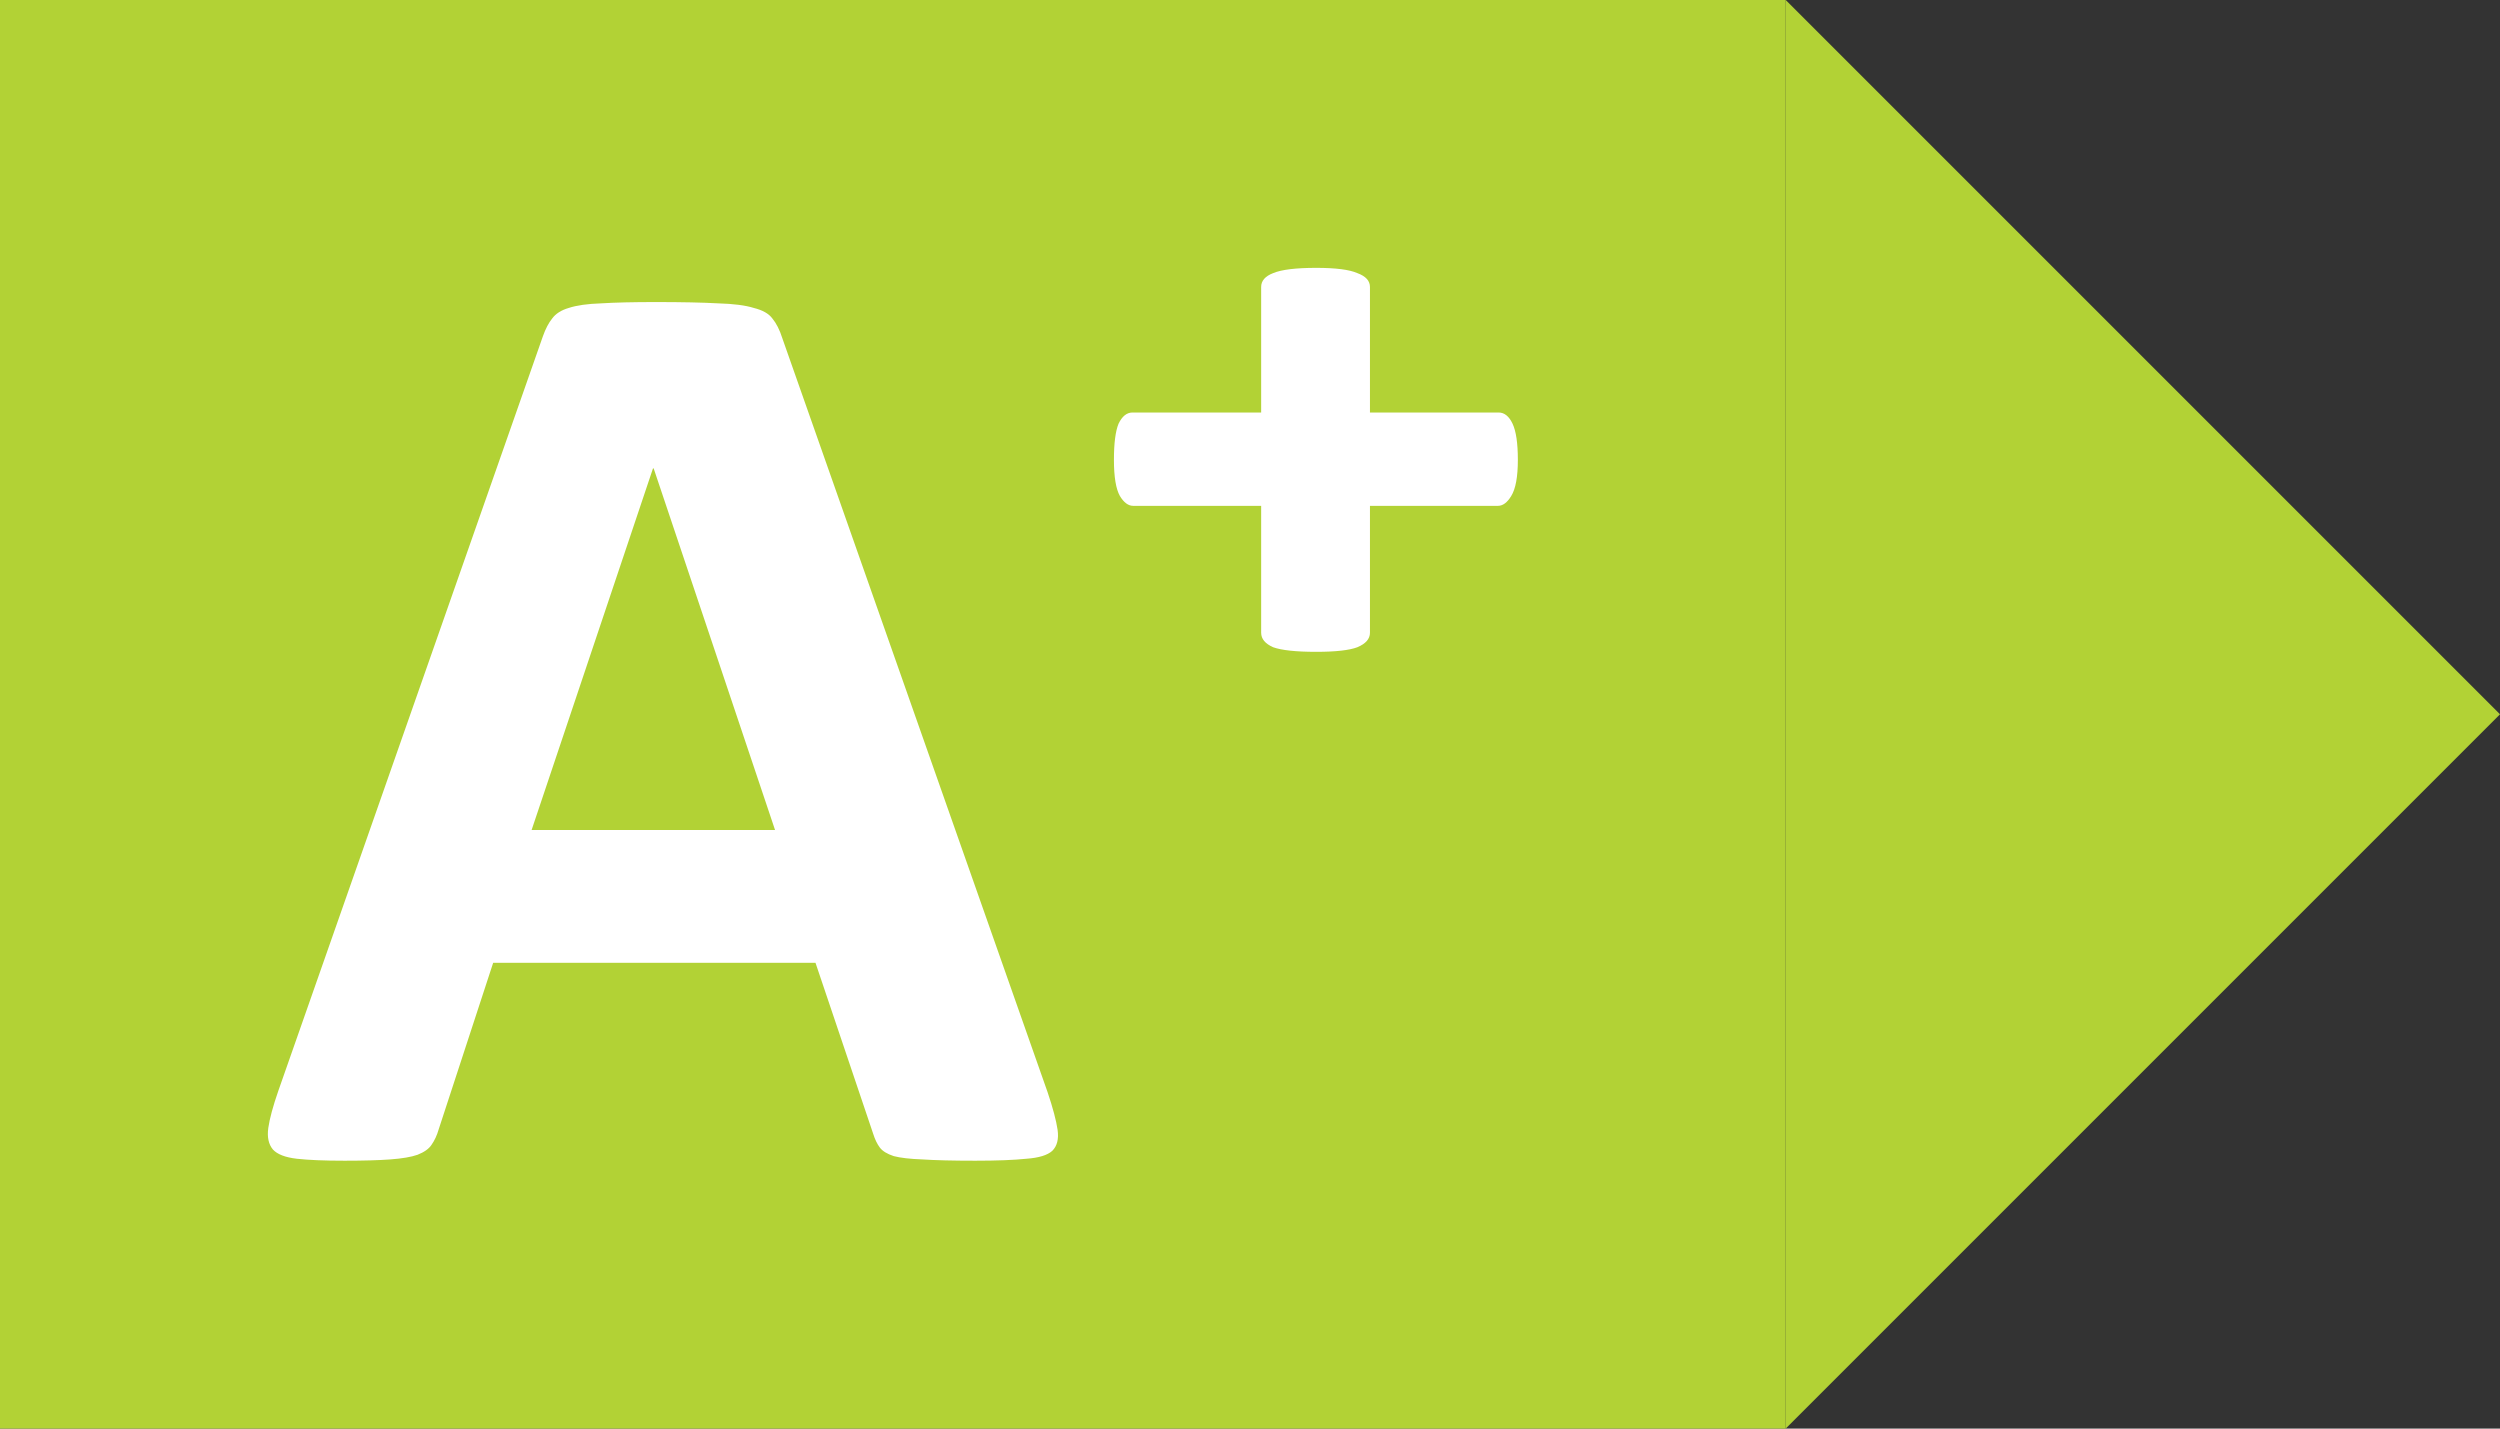
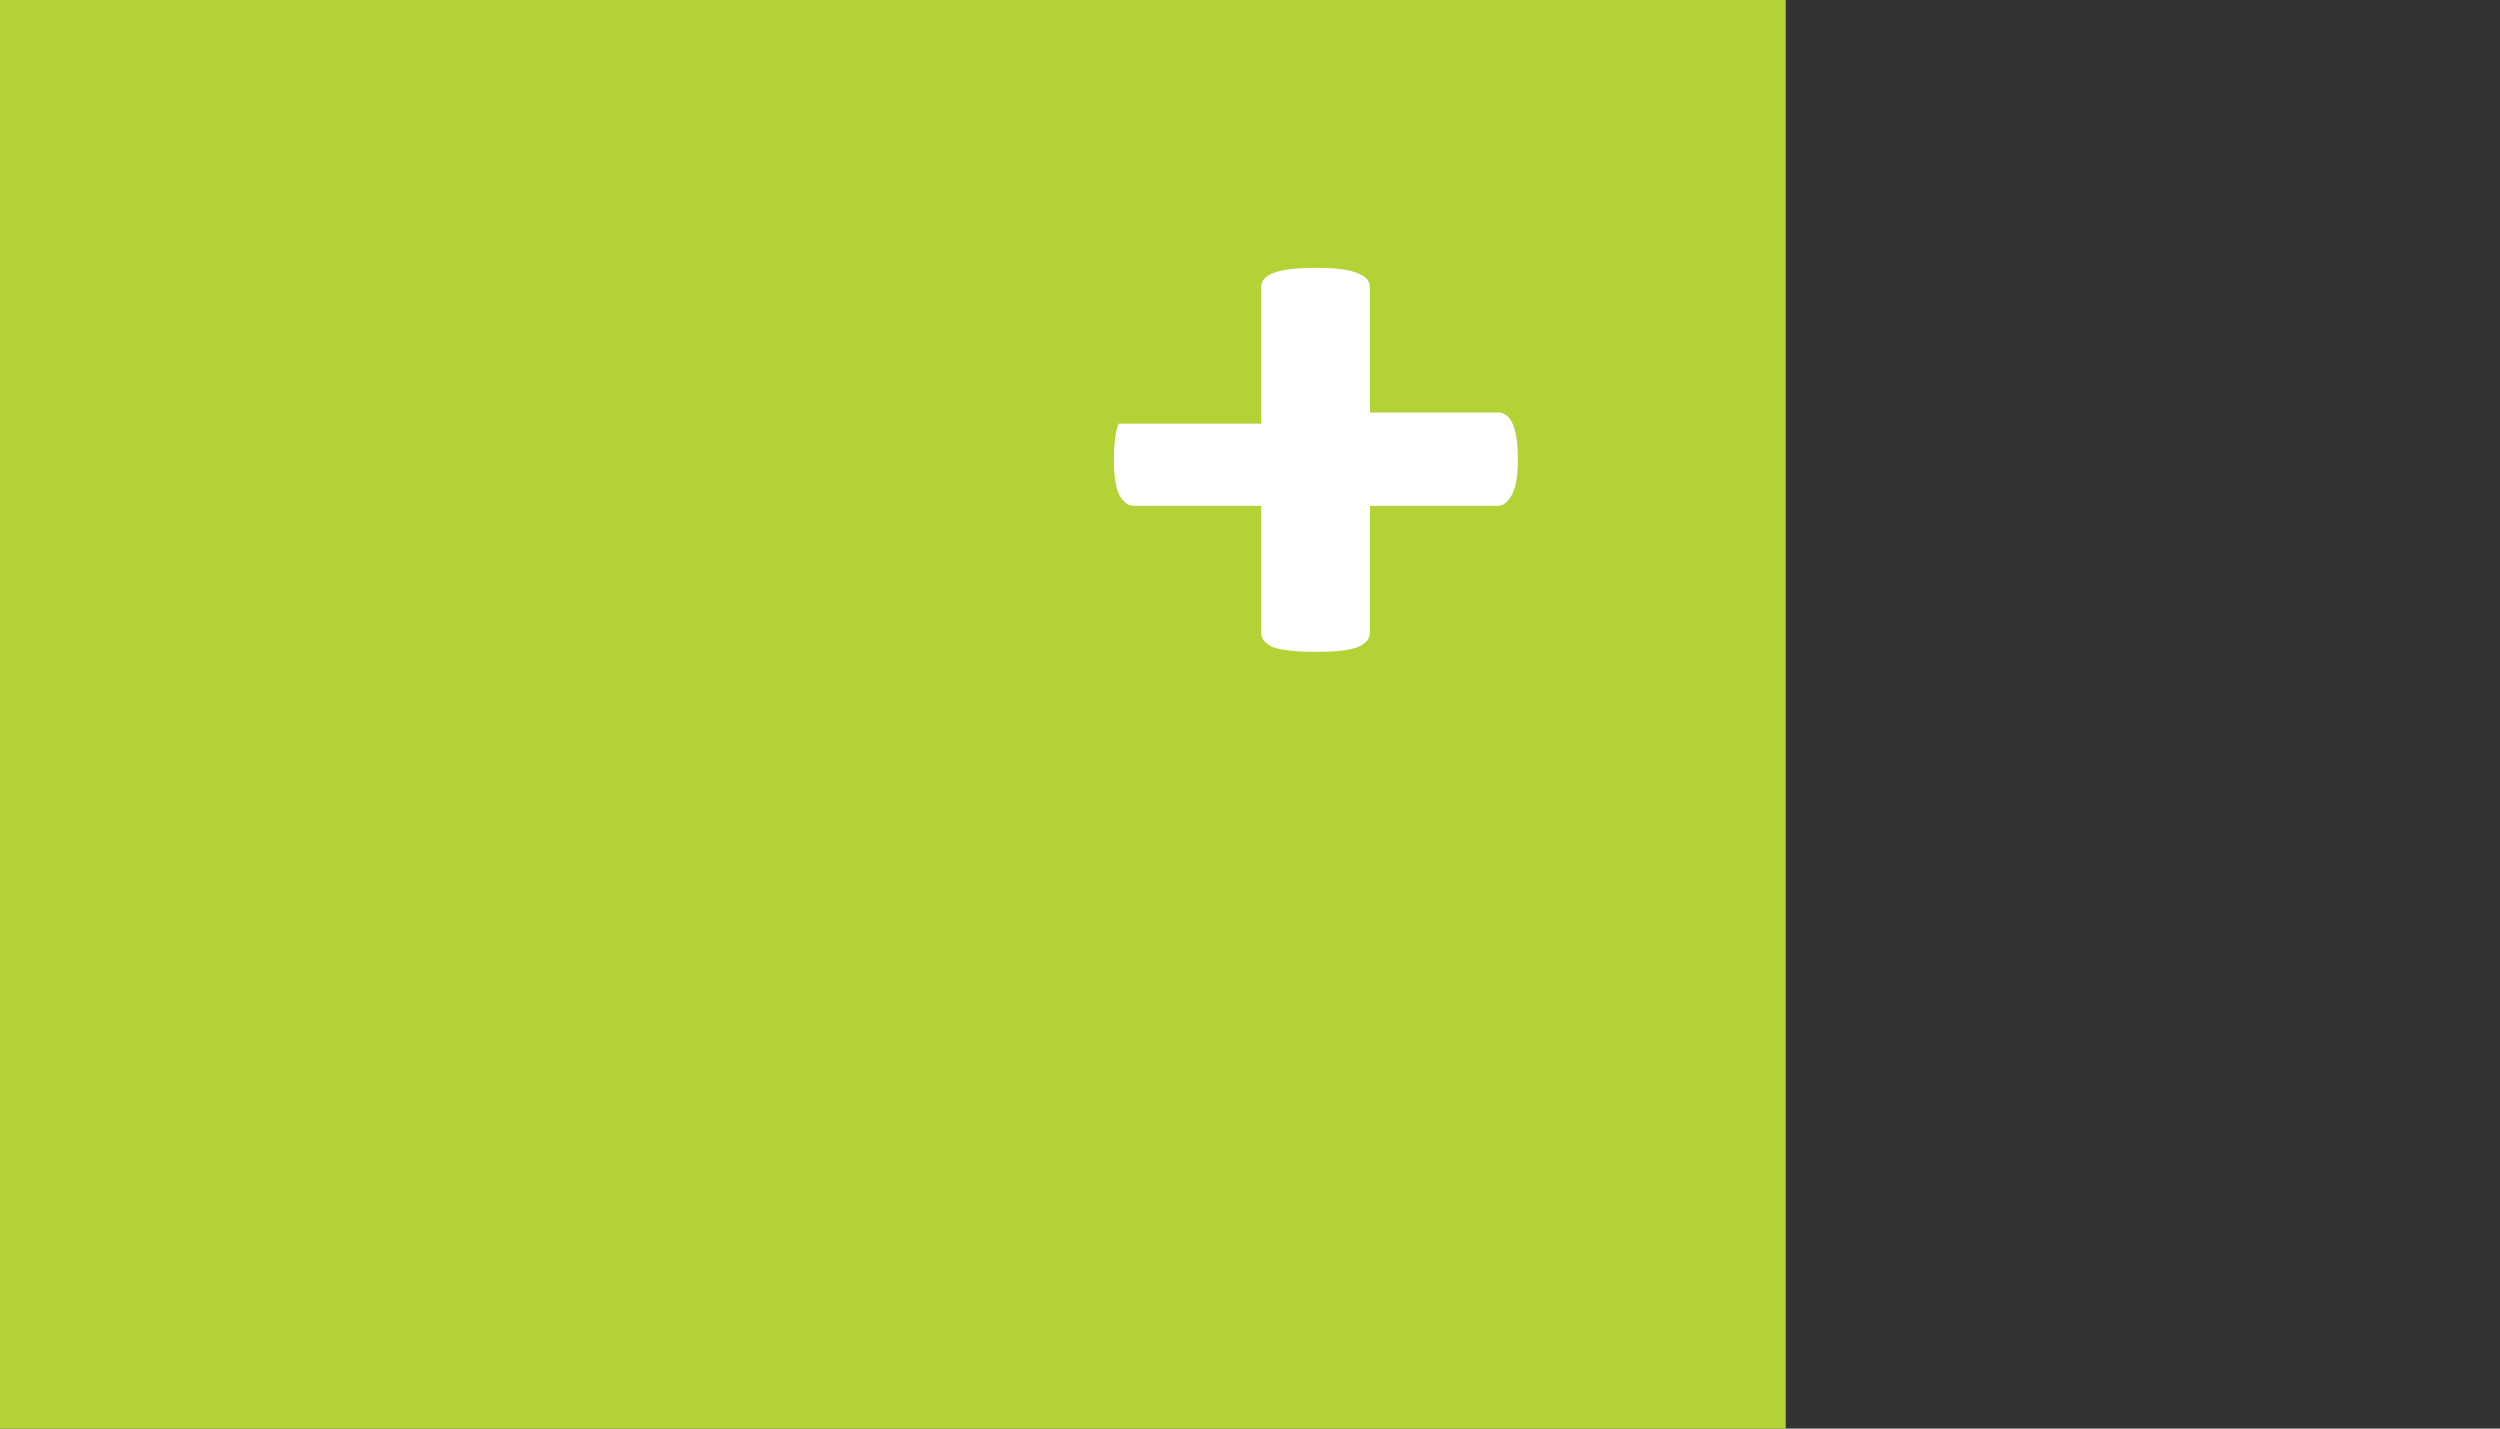
<svg xmlns="http://www.w3.org/2000/svg" width="56" height="32" viewBox="0 0 56 32" fill="none">
  <rect x="0" y="0" width="56" height="32" fill="#333333" stroke="none" />
  <rect width="40" height="32" fill="#B2D235" />
-   <path d="M23.467 24.468C23.586 24.822 23.66 25.102 23.69 25.308C23.719 25.514 23.68 25.671 23.571 25.779C23.462 25.877 23.269 25.936 22.991 25.956C22.714 25.985 22.333 26 21.847 26C21.342 26 20.946 25.99 20.659 25.971C20.381 25.961 20.169 25.936 20.02 25.897C19.871 25.848 19.767 25.784 19.708 25.705C19.649 25.627 19.599 25.524 19.559 25.396L18.267 21.567H11.047L9.828 25.293C9.789 25.43 9.734 25.548 9.665 25.646C9.606 25.735 9.502 25.808 9.353 25.867C9.214 25.916 9.011 25.951 8.744 25.971C8.486 25.99 8.145 26 7.719 26C7.263 26 6.907 25.985 6.649 25.956C6.392 25.926 6.213 25.858 6.114 25.75C6.015 25.632 5.981 25.47 6.01 25.264C6.04 25.057 6.114 24.782 6.233 24.439L12.161 7.532C12.22 7.365 12.29 7.232 12.369 7.134C12.448 7.026 12.572 6.947 12.74 6.898C12.919 6.839 13.161 6.805 13.468 6.795C13.775 6.776 14.181 6.766 14.687 6.766C15.271 6.766 15.736 6.776 16.083 6.795C16.43 6.805 16.697 6.839 16.885 6.898C17.083 6.947 17.222 7.026 17.301 7.134C17.39 7.242 17.465 7.389 17.524 7.576L23.467 24.468ZM14.642 10.492H14.627L11.908 18.592H17.361L14.642 10.492Z" fill="white" />
-   <path d="M34 10.3C34 10.683 33.95 10.953 33.851 11.111C33.762 11.258 33.663 11.331 33.554 11.331H30.687V14.174C30.687 14.311 30.593 14.419 30.405 14.498C30.226 14.566 29.919 14.601 29.484 14.601C29.028 14.601 28.706 14.566 28.518 14.498C28.34 14.419 28.25 14.311 28.25 14.174V11.331H25.383C25.274 11.331 25.175 11.258 25.086 11.111C24.997 10.953 24.952 10.683 24.952 10.3C24.952 9.927 24.987 9.657 25.056 9.49C25.136 9.324 25.24 9.24 25.368 9.24H28.25V6.427C28.25 6.29 28.34 6.187 28.518 6.118C28.706 6.039 29.028 6 29.484 6C29.919 6 30.226 6.039 30.405 6.118C30.593 6.187 30.687 6.29 30.687 6.427V9.24H33.569C33.698 9.24 33.802 9.324 33.881 9.49C33.96 9.657 34 9.927 34 10.3Z" fill="white" />
-   <path d="M40 0V32L56 16L40 0Z" fill="#B2D235" />
+   <path d="M34 10.3C34 10.683 33.95 10.953 33.851 11.111C33.762 11.258 33.663 11.331 33.554 11.331H30.687V14.174C30.687 14.311 30.593 14.419 30.405 14.498C30.226 14.566 29.919 14.601 29.484 14.601C29.028 14.601 28.706 14.566 28.518 14.498C28.34 14.419 28.25 14.311 28.25 14.174V11.331H25.383C25.274 11.331 25.175 11.258 25.086 11.111C24.997 10.953 24.952 10.683 24.952 10.3C24.952 9.927 24.987 9.657 25.056 9.49H28.25V6.427C28.25 6.29 28.34 6.187 28.518 6.118C28.706 6.039 29.028 6 29.484 6C29.919 6 30.226 6.039 30.405 6.118C30.593 6.187 30.687 6.29 30.687 6.427V9.24H33.569C33.698 9.24 33.802 9.324 33.881 9.49C33.96 9.657 34 9.927 34 10.3Z" fill="white" />
</svg>